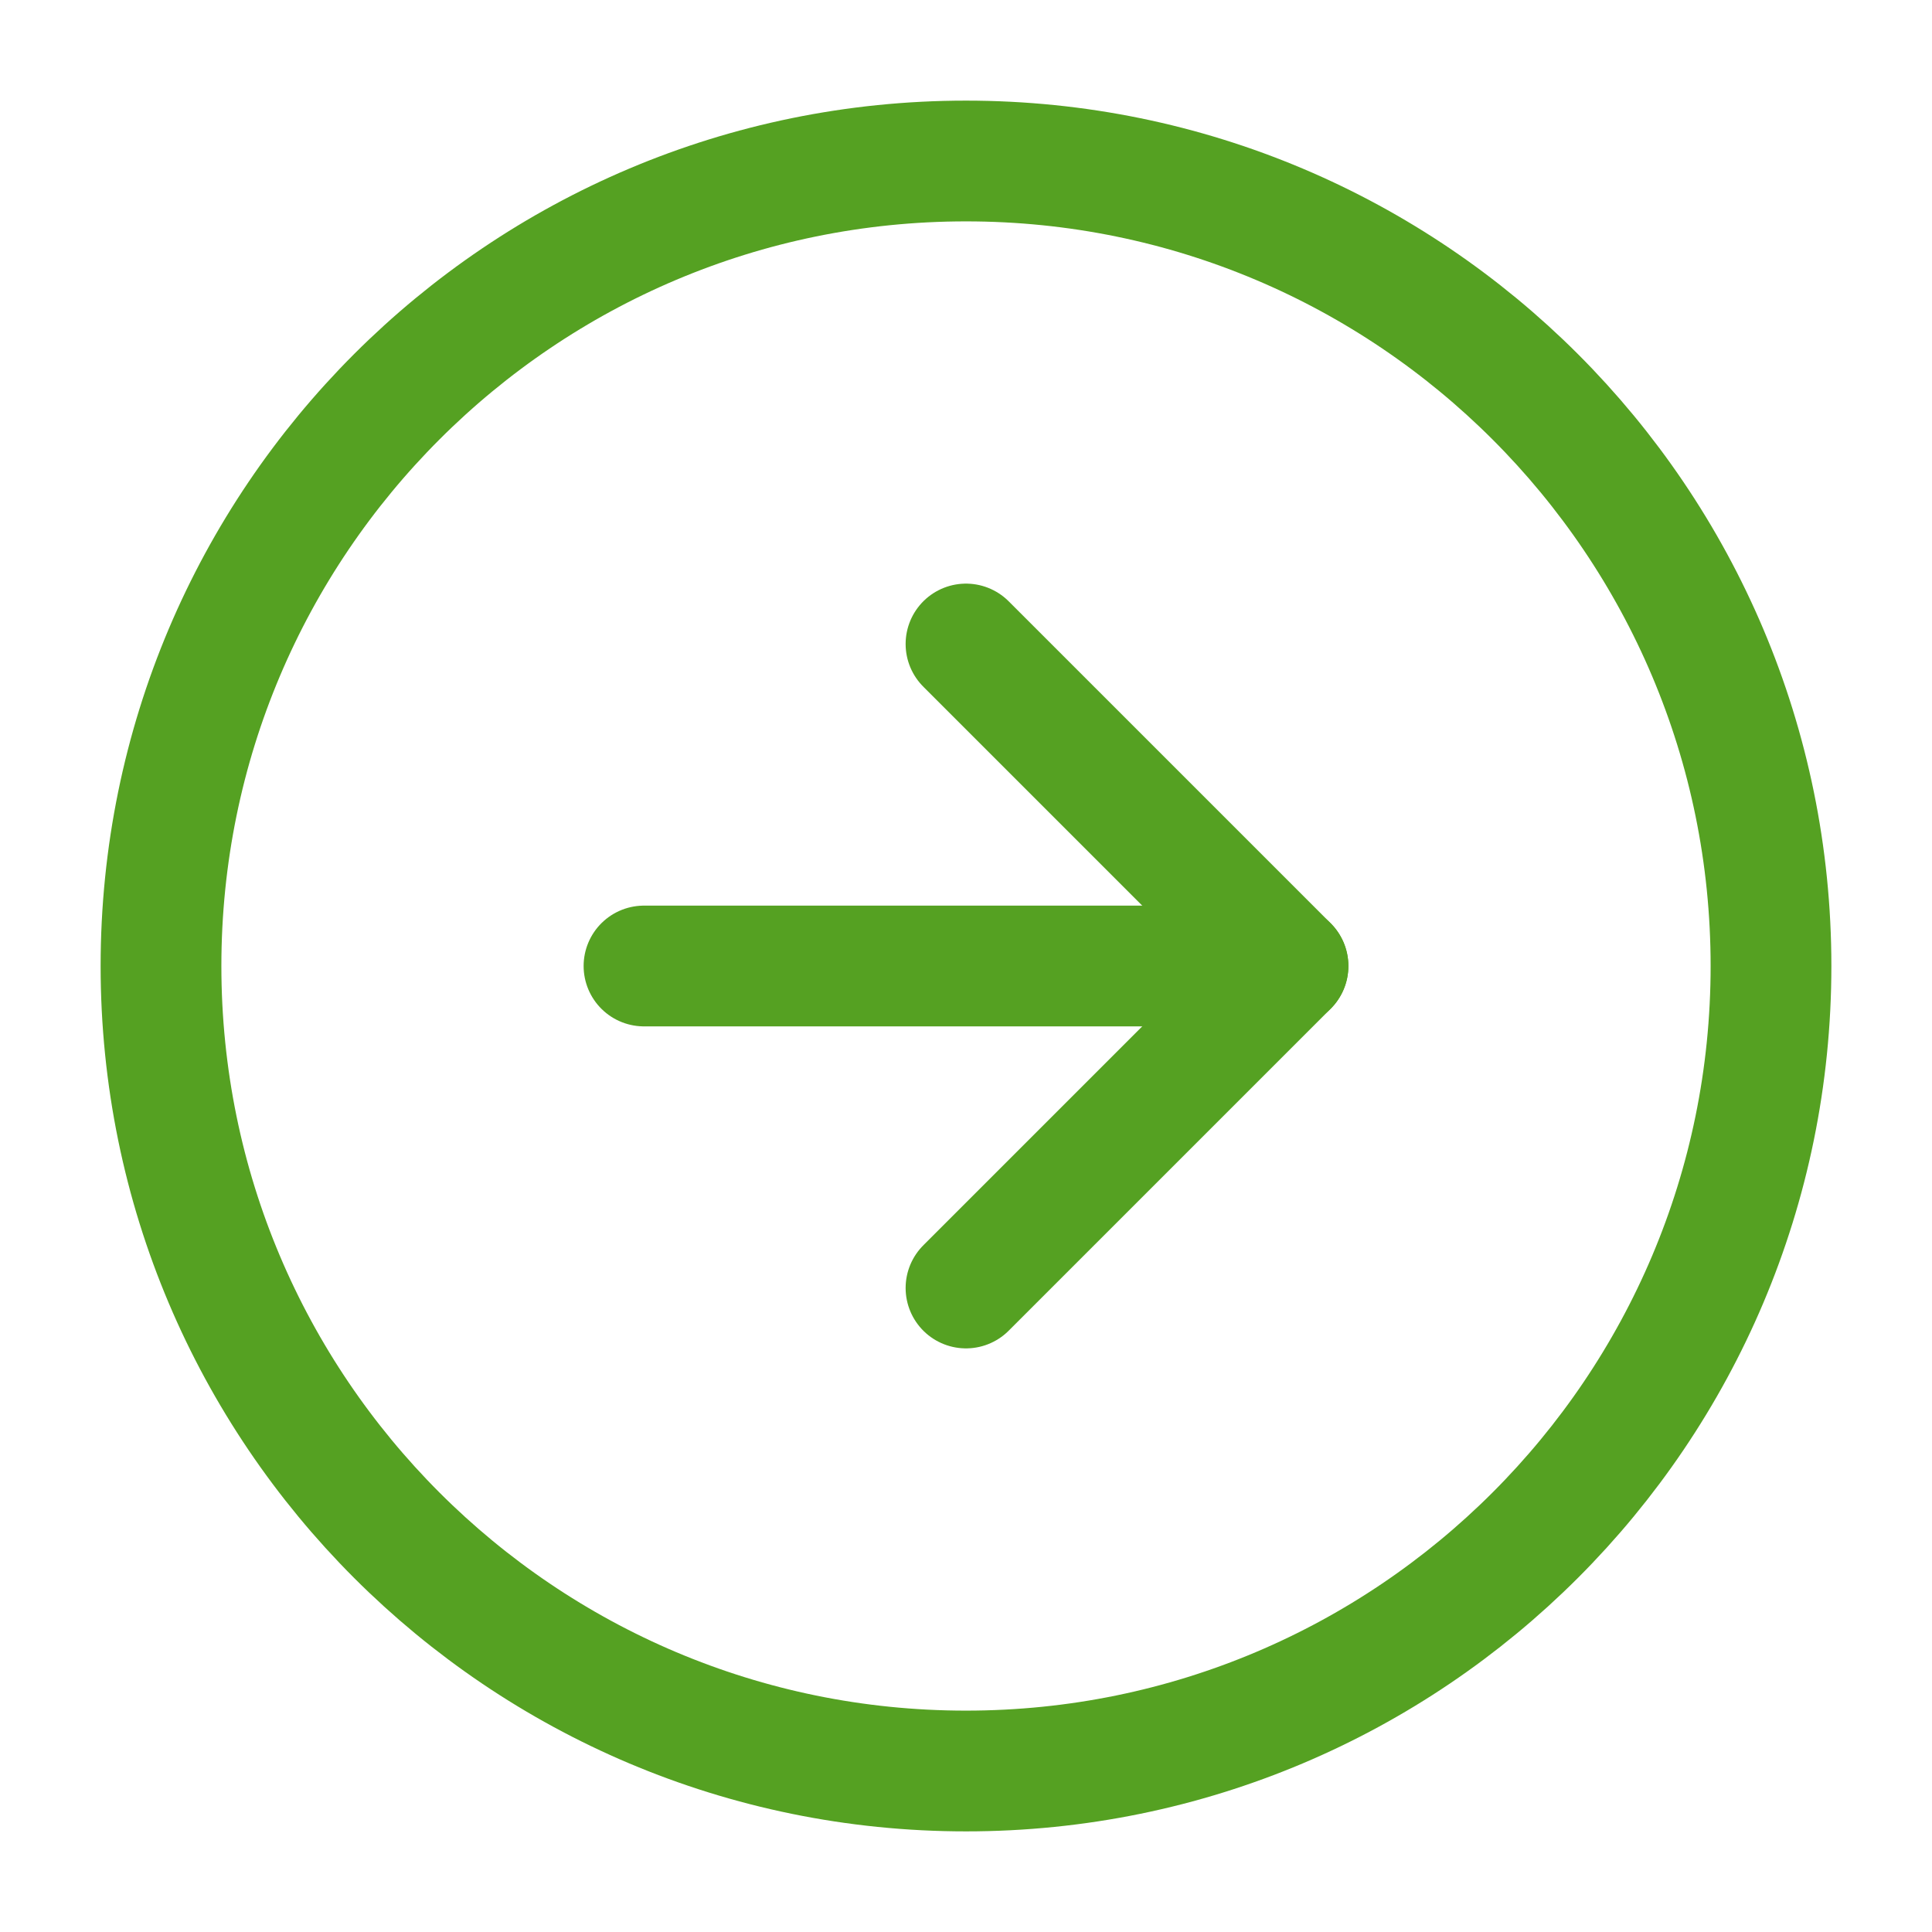
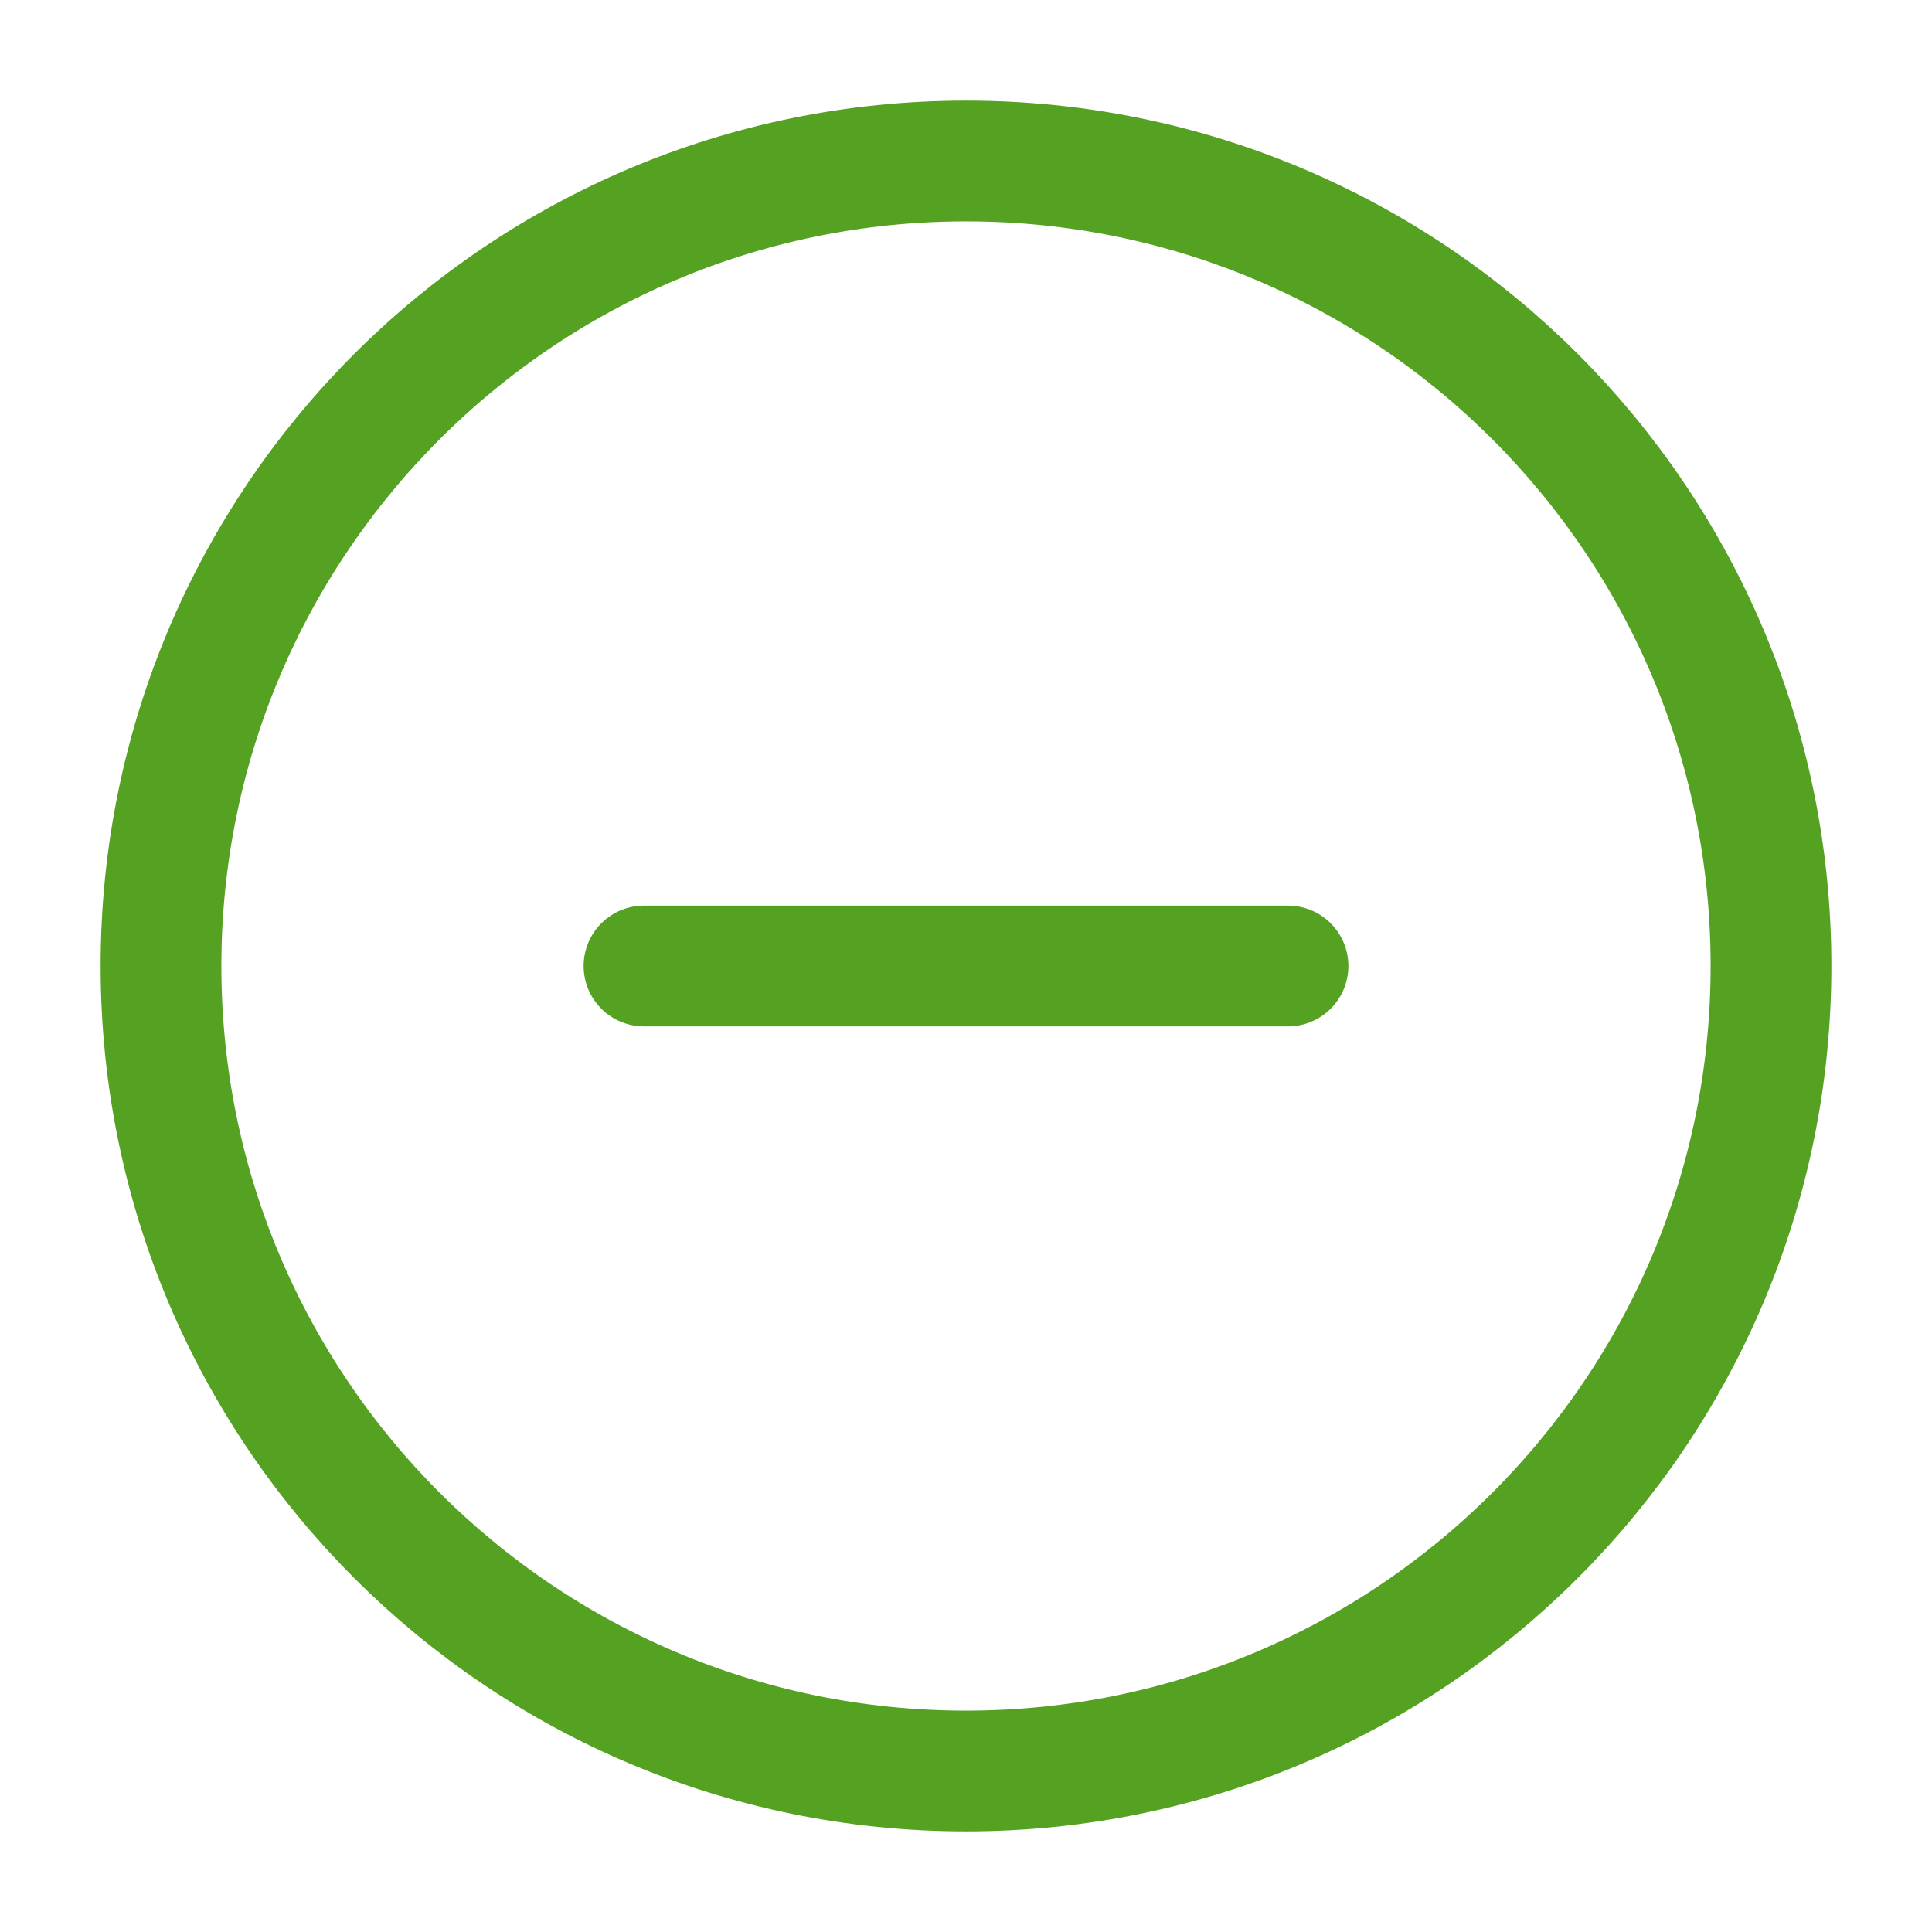
<svg xmlns="http://www.w3.org/2000/svg" width="24" height="24" viewBox="0 0 24 24" fill="none">
  <path d="M12 22C17.523 22 22 17.523 22 12C22 6.477 17.523 2 12 2C6.477 2 2 6.477 2 12C2 17.523 6.477 22 12 22Z" stroke="#55A122" stroke-width="1.5" stroke-linecap="round" stroke-linejoin="round" />
-   <path d="M12 16L16 12L12 8" stroke="#55A122" stroke-width="1.5" stroke-linecap="round" stroke-linejoin="round" />
  <path d="M8 12H16" stroke="#55A122" stroke-width="1.5" stroke-linecap="round" stroke-linejoin="round" />
</svg>